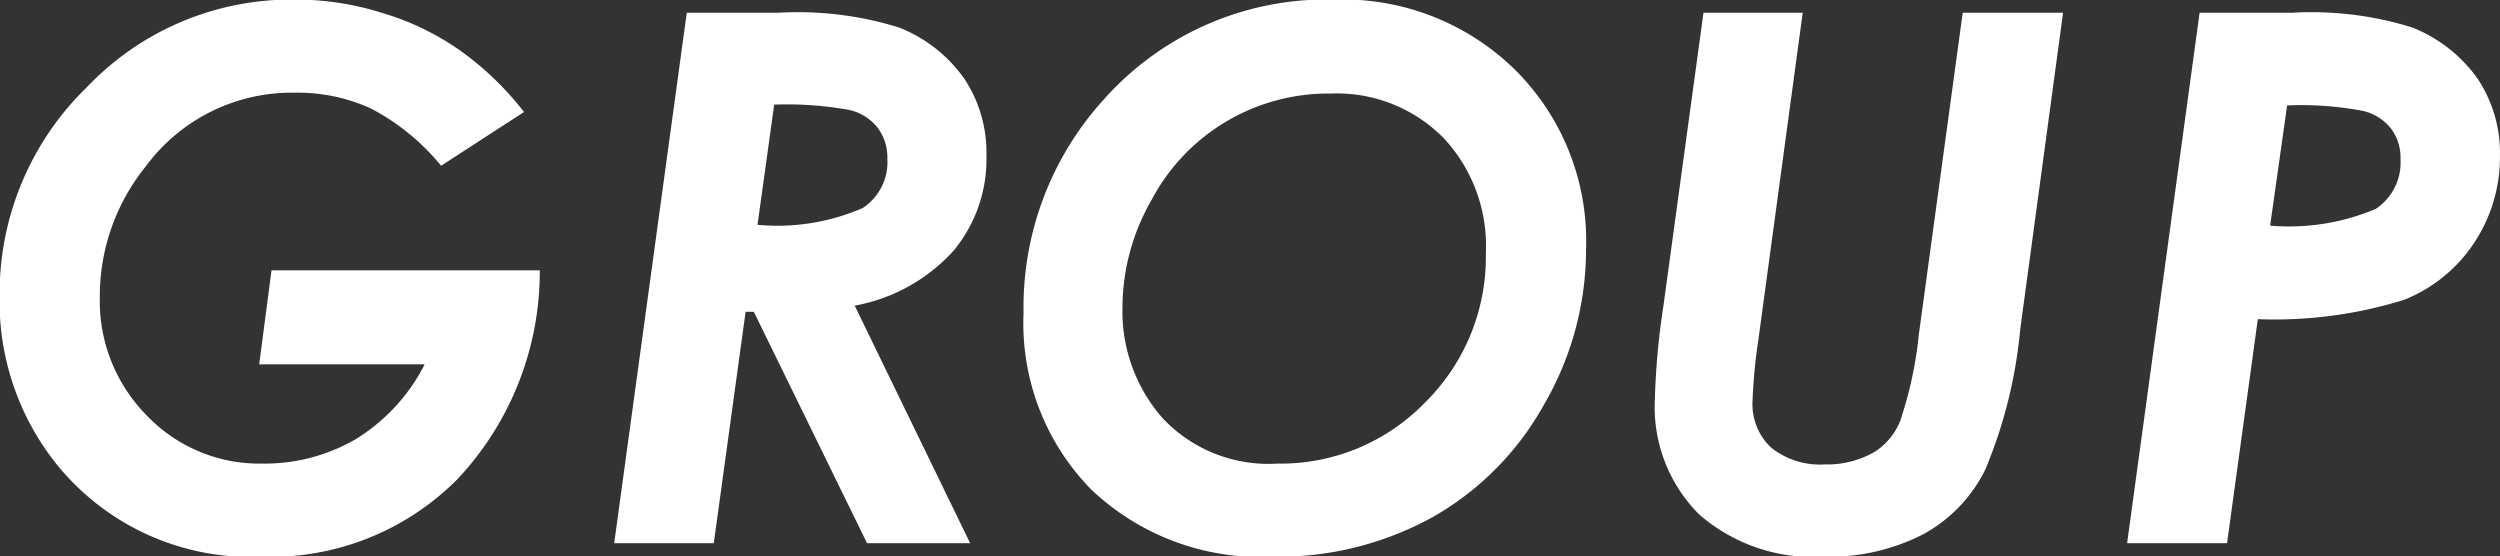
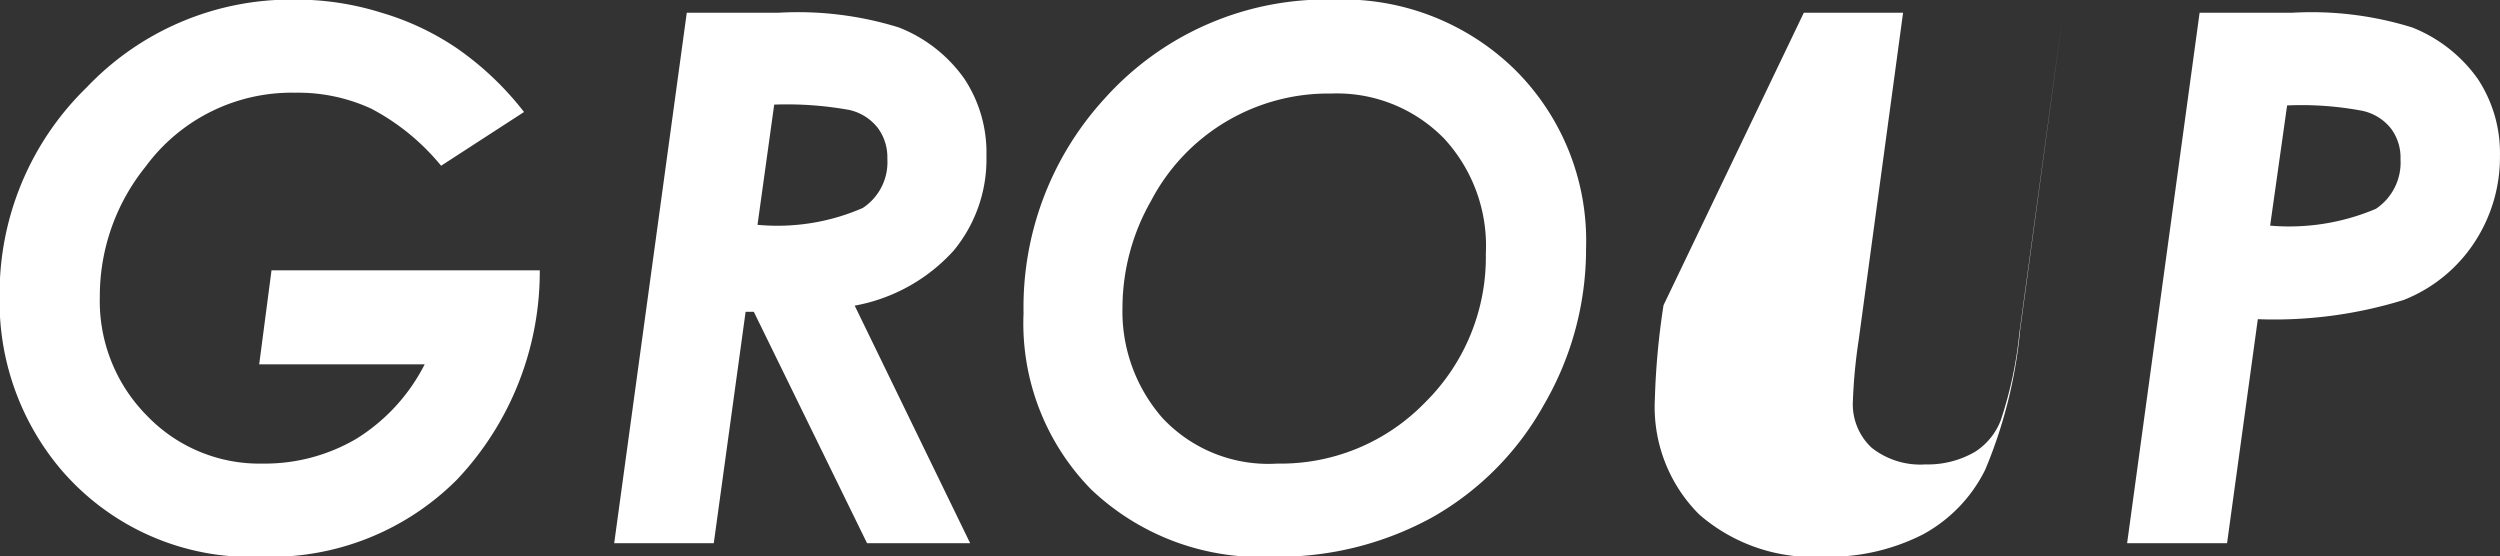
<svg xmlns="http://www.w3.org/2000/svg" width="60.937" height="13.56" viewBox="0 0 60.937 13.56">
  <rect x="0" y="0" width="60.937" height="13.56" fill="#333333" stroke="none" />
  <defs>
    <style>
      .cls-1 {
        fill: #fff;
        fill-rule: evenodd;
      }
    </style>
  </defs>
-   <path id="GROUP.svg" class="cls-1" d="M631.765,3231.7a6.547,6.547,0,0,0-1.872-.89,6.969,6.969,0,0,0-2.127-.32,6.869,6.869,0,0,0-5.059,2.14,7,7,0,0,0-2.122,5.09,6.338,6.338,0,0,0,1.45,4.17,6.084,6.084,0,0,0,4.948,2.18,6.409,6.409,0,0,0,4.76-1.89,7.384,7.384,0,0,0,2.008-5.09h-6.539l-0.3,2.29h4.034a4.568,4.568,0,0,1-1.674,1.82,4.412,4.412,0,0,1-2.272.6,3.8,3.8,0,0,1-2.826-1.17,3.964,3.964,0,0,1-1.147-2.89,5.026,5.026,0,0,1,1.117-3.18,4.417,4.417,0,0,1,3.647-1.8,4.258,4.258,0,0,1,1.855.39,5.518,5.518,0,0,1,1.7,1.39l2.021-1.31A7.432,7.432,0,0,0,631.765,3231.7Zm3.8,12.04h2.427l0.776-5.64h0.2l2.76,5.64h2.513l-2.814-5.79a4.284,4.284,0,0,0,2.411-1.34,3.492,3.492,0,0,0,.8-2.31,3.256,3.256,0,0,0-.538-1.88,3.528,3.528,0,0,0-1.594-1.25,8.289,8.289,0,0,0-2.927-.36h-2.245Zm3.9-10.69a8.538,8.538,0,0,1,1.83.13,1.221,1.221,0,0,1,.689.43,1.2,1.2,0,0,1,.239.76,1.336,1.336,0,0,1-.6,1.2,5.213,5.213,0,0,1-2.565.41Zm8.047-.14a7.524,7.524,0,0,0-1.969,5.22,5.782,5.782,0,0,0,1.648,4.3,5.987,5.987,0,0,0,4.408,1.64,7.807,7.807,0,0,0,3.906-.96,7.124,7.124,0,0,0,2.725-2.75,7.531,7.531,0,0,0,1.024-3.81,5.868,5.868,0,0,0-1.732-4.35,5.993,5.993,0,0,0-4.394-1.71,7.257,7.257,0,0,0-5.616,2.42h0Zm8.257,0.94a3.854,3.854,0,0,1,1.042,2.83,4.978,4.978,0,0,1-1.481,3.63,4.9,4.9,0,0,1-3.6,1.49,3.534,3.534,0,0,1-2.8-1.11,3.944,3.944,0,0,1-.976-2.7,5.276,5.276,0,0,1,.7-2.6,4.876,4.876,0,0,1,4.386-2.61A3.649,3.649,0,0,1,655.767,3233.85Zm5.373,4.09a18.185,18.185,0,0,0-.211,2.29,3.7,3.7,0,0,0,1.081,2.81,4.226,4.226,0,0,0,3.016,1.03,5.044,5.044,0,0,0,2.43-.54,3.617,3.617,0,0,0,1.525-1.58,11.563,11.563,0,0,0,.853-3.42l1.045-7.72h-2.446l-1.068,7.83a9.645,9.645,0,0,1-.453,2.11,1.592,1.592,0,0,1-.62.76,2.292,2.292,0,0,1-1.214.31,1.912,1.912,0,0,1-1.315-.41,1.45,1.45,0,0,1-.453-1.14,12.886,12.886,0,0,1,.141-1.48l1.082-7.98h-2.419Zm11.3,5.8h2.436l0.75-5.46a10.663,10.663,0,0,0,3.56-.47,3.676,3.676,0,0,0,1.706-1.38,3.783,3.783,0,0,0,.636-2.14,3.272,3.272,0,0,0-.543-1.87,3.572,3.572,0,0,0-1.594-1.25,8.255,8.255,0,0,0-2.916-.36h-2.268Zm3.9-10.67a7.978,7.978,0,0,1,1.829.13,1.21,1.21,0,0,1,.7.43,1.177,1.177,0,0,1,.235.75,1.359,1.359,0,0,1-.6,1.21,5.411,5.411,0,0,1-2.578.41Z" transform="translate(-620.594 -3230.5)" />
+   <path id="GROUP.svg" class="cls-1" d="M631.765,3231.7a6.547,6.547,0,0,0-1.872-.89,6.969,6.969,0,0,0-2.127-.32,6.869,6.869,0,0,0-5.059,2.14,7,7,0,0,0-2.122,5.09,6.338,6.338,0,0,0,1.45,4.17,6.084,6.084,0,0,0,4.948,2.18,6.409,6.409,0,0,0,4.76-1.89,7.384,7.384,0,0,0,2.008-5.09h-6.539l-0.3,2.29h4.034a4.568,4.568,0,0,1-1.674,1.82,4.412,4.412,0,0,1-2.272.6,3.8,3.8,0,0,1-2.826-1.17,3.964,3.964,0,0,1-1.147-2.89,5.026,5.026,0,0,1,1.117-3.18,4.417,4.417,0,0,1,3.647-1.8,4.258,4.258,0,0,1,1.855.39,5.518,5.518,0,0,1,1.7,1.39l2.021-1.31A7.432,7.432,0,0,0,631.765,3231.7Zm3.8,12.04h2.427l0.776-5.64h0.2l2.76,5.64h2.513l-2.814-5.79a4.284,4.284,0,0,0,2.411-1.34,3.492,3.492,0,0,0,.8-2.31,3.256,3.256,0,0,0-.538-1.88,3.528,3.528,0,0,0-1.594-1.25,8.289,8.289,0,0,0-2.927-.36h-2.245Zm3.9-10.69a8.538,8.538,0,0,1,1.83.13,1.221,1.221,0,0,1,.689.43,1.2,1.2,0,0,1,.239.76,1.336,1.336,0,0,1-.6,1.2,5.213,5.213,0,0,1-2.565.41Zm8.047-.14a7.524,7.524,0,0,0-1.969,5.22,5.782,5.782,0,0,0,1.648,4.3,5.987,5.987,0,0,0,4.408,1.64,7.807,7.807,0,0,0,3.906-.96,7.124,7.124,0,0,0,2.725-2.75,7.531,7.531,0,0,0,1.024-3.81,5.868,5.868,0,0,0-1.732-4.35,5.993,5.993,0,0,0-4.394-1.71,7.257,7.257,0,0,0-5.616,2.42h0Zm8.257,0.94a3.854,3.854,0,0,1,1.042,2.83,4.978,4.978,0,0,1-1.481,3.63,4.9,4.9,0,0,1-3.6,1.49,3.534,3.534,0,0,1-2.8-1.11,3.944,3.944,0,0,1-.976-2.7,5.276,5.276,0,0,1,.7-2.6,4.876,4.876,0,0,1,4.386-2.61A3.649,3.649,0,0,1,655.767,3233.85Zm5.373,4.09a18.185,18.185,0,0,0-.211,2.29,3.7,3.7,0,0,0,1.081,2.81,4.226,4.226,0,0,0,3.016,1.03,5.044,5.044,0,0,0,2.43-.54,3.617,3.617,0,0,0,1.525-1.58,11.563,11.563,0,0,0,.853-3.42l1.045-7.72l-1.068,7.83a9.645,9.645,0,0,1-.453,2.11,1.592,1.592,0,0,1-.62.76,2.292,2.292,0,0,1-1.214.31,1.912,1.912,0,0,1-1.315-.41,1.45,1.45,0,0,1-.453-1.14,12.886,12.886,0,0,1,.141-1.48l1.082-7.98h-2.419Zm11.3,5.8h2.436l0.75-5.46a10.663,10.663,0,0,0,3.56-.47,3.676,3.676,0,0,0,1.706-1.38,3.783,3.783,0,0,0,.636-2.14,3.272,3.272,0,0,0-.543-1.87,3.572,3.572,0,0,0-1.594-1.25,8.255,8.255,0,0,0-2.916-.36h-2.268Zm3.9-10.67a7.978,7.978,0,0,1,1.829.13,1.21,1.21,0,0,1,.7.43,1.177,1.177,0,0,1,.235.75,1.359,1.359,0,0,1-.6,1.21,5.411,5.411,0,0,1-2.578.41Z" transform="translate(-620.594 -3230.5)" />
</svg>